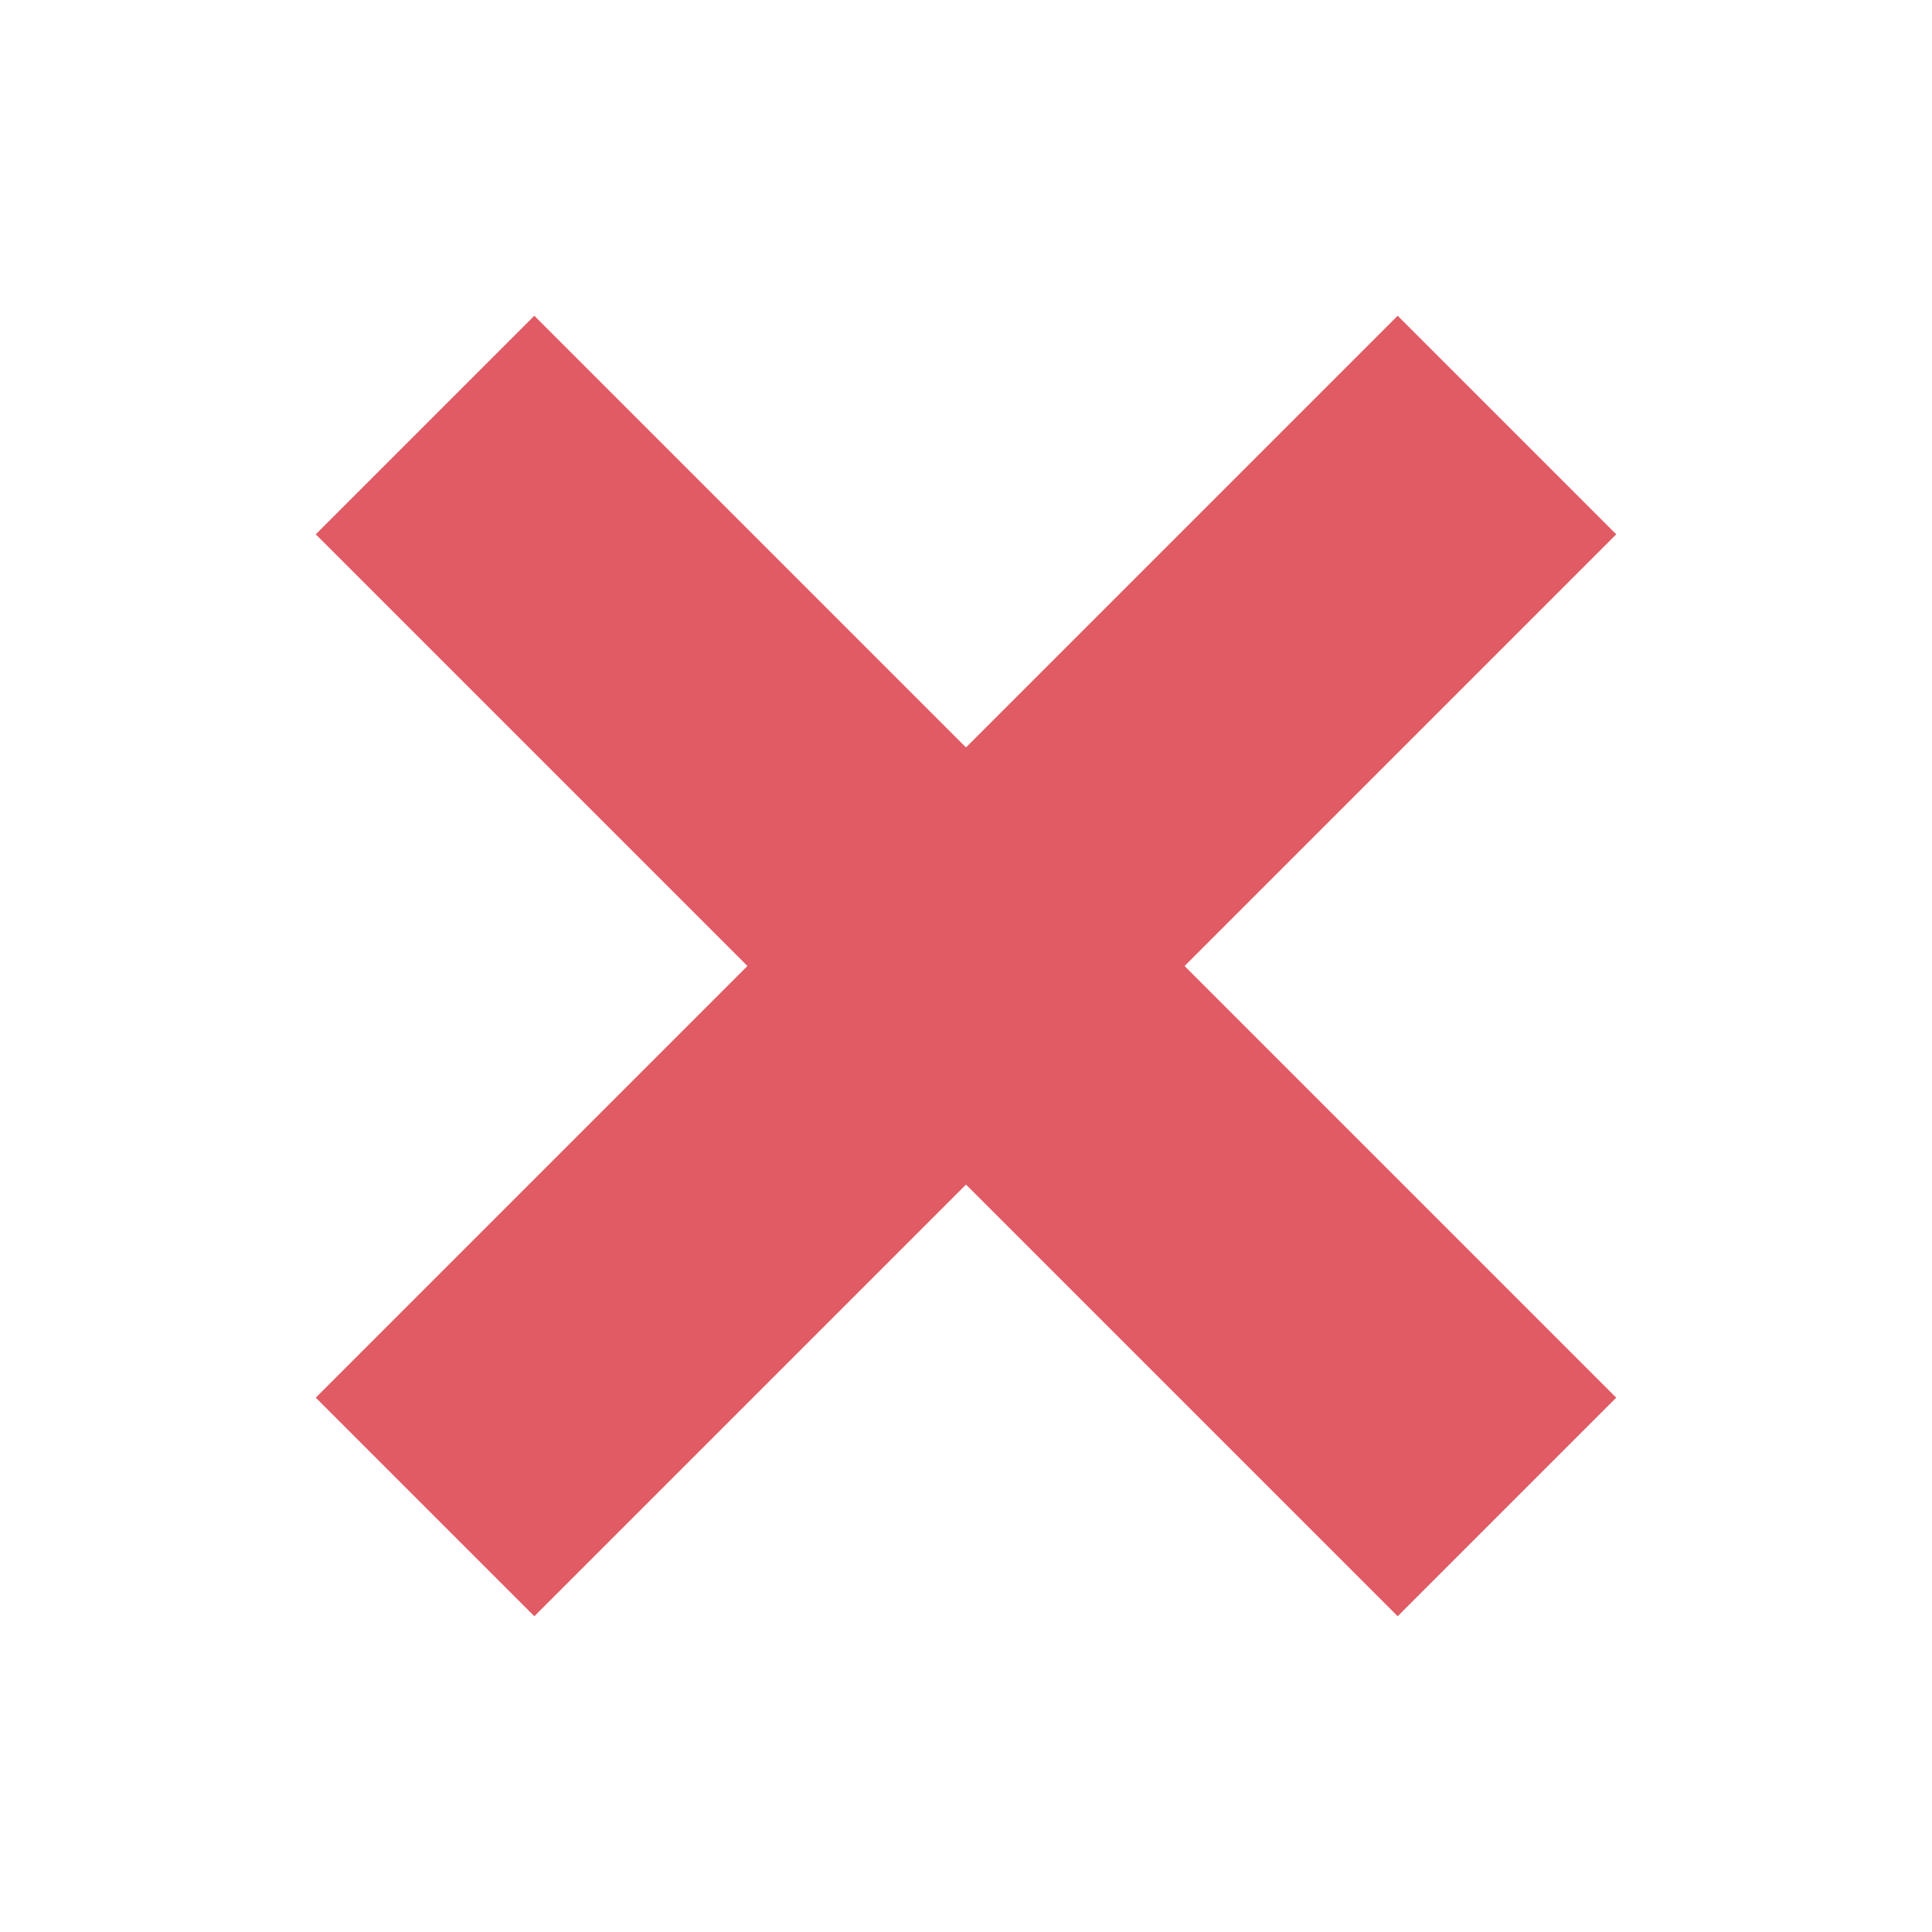
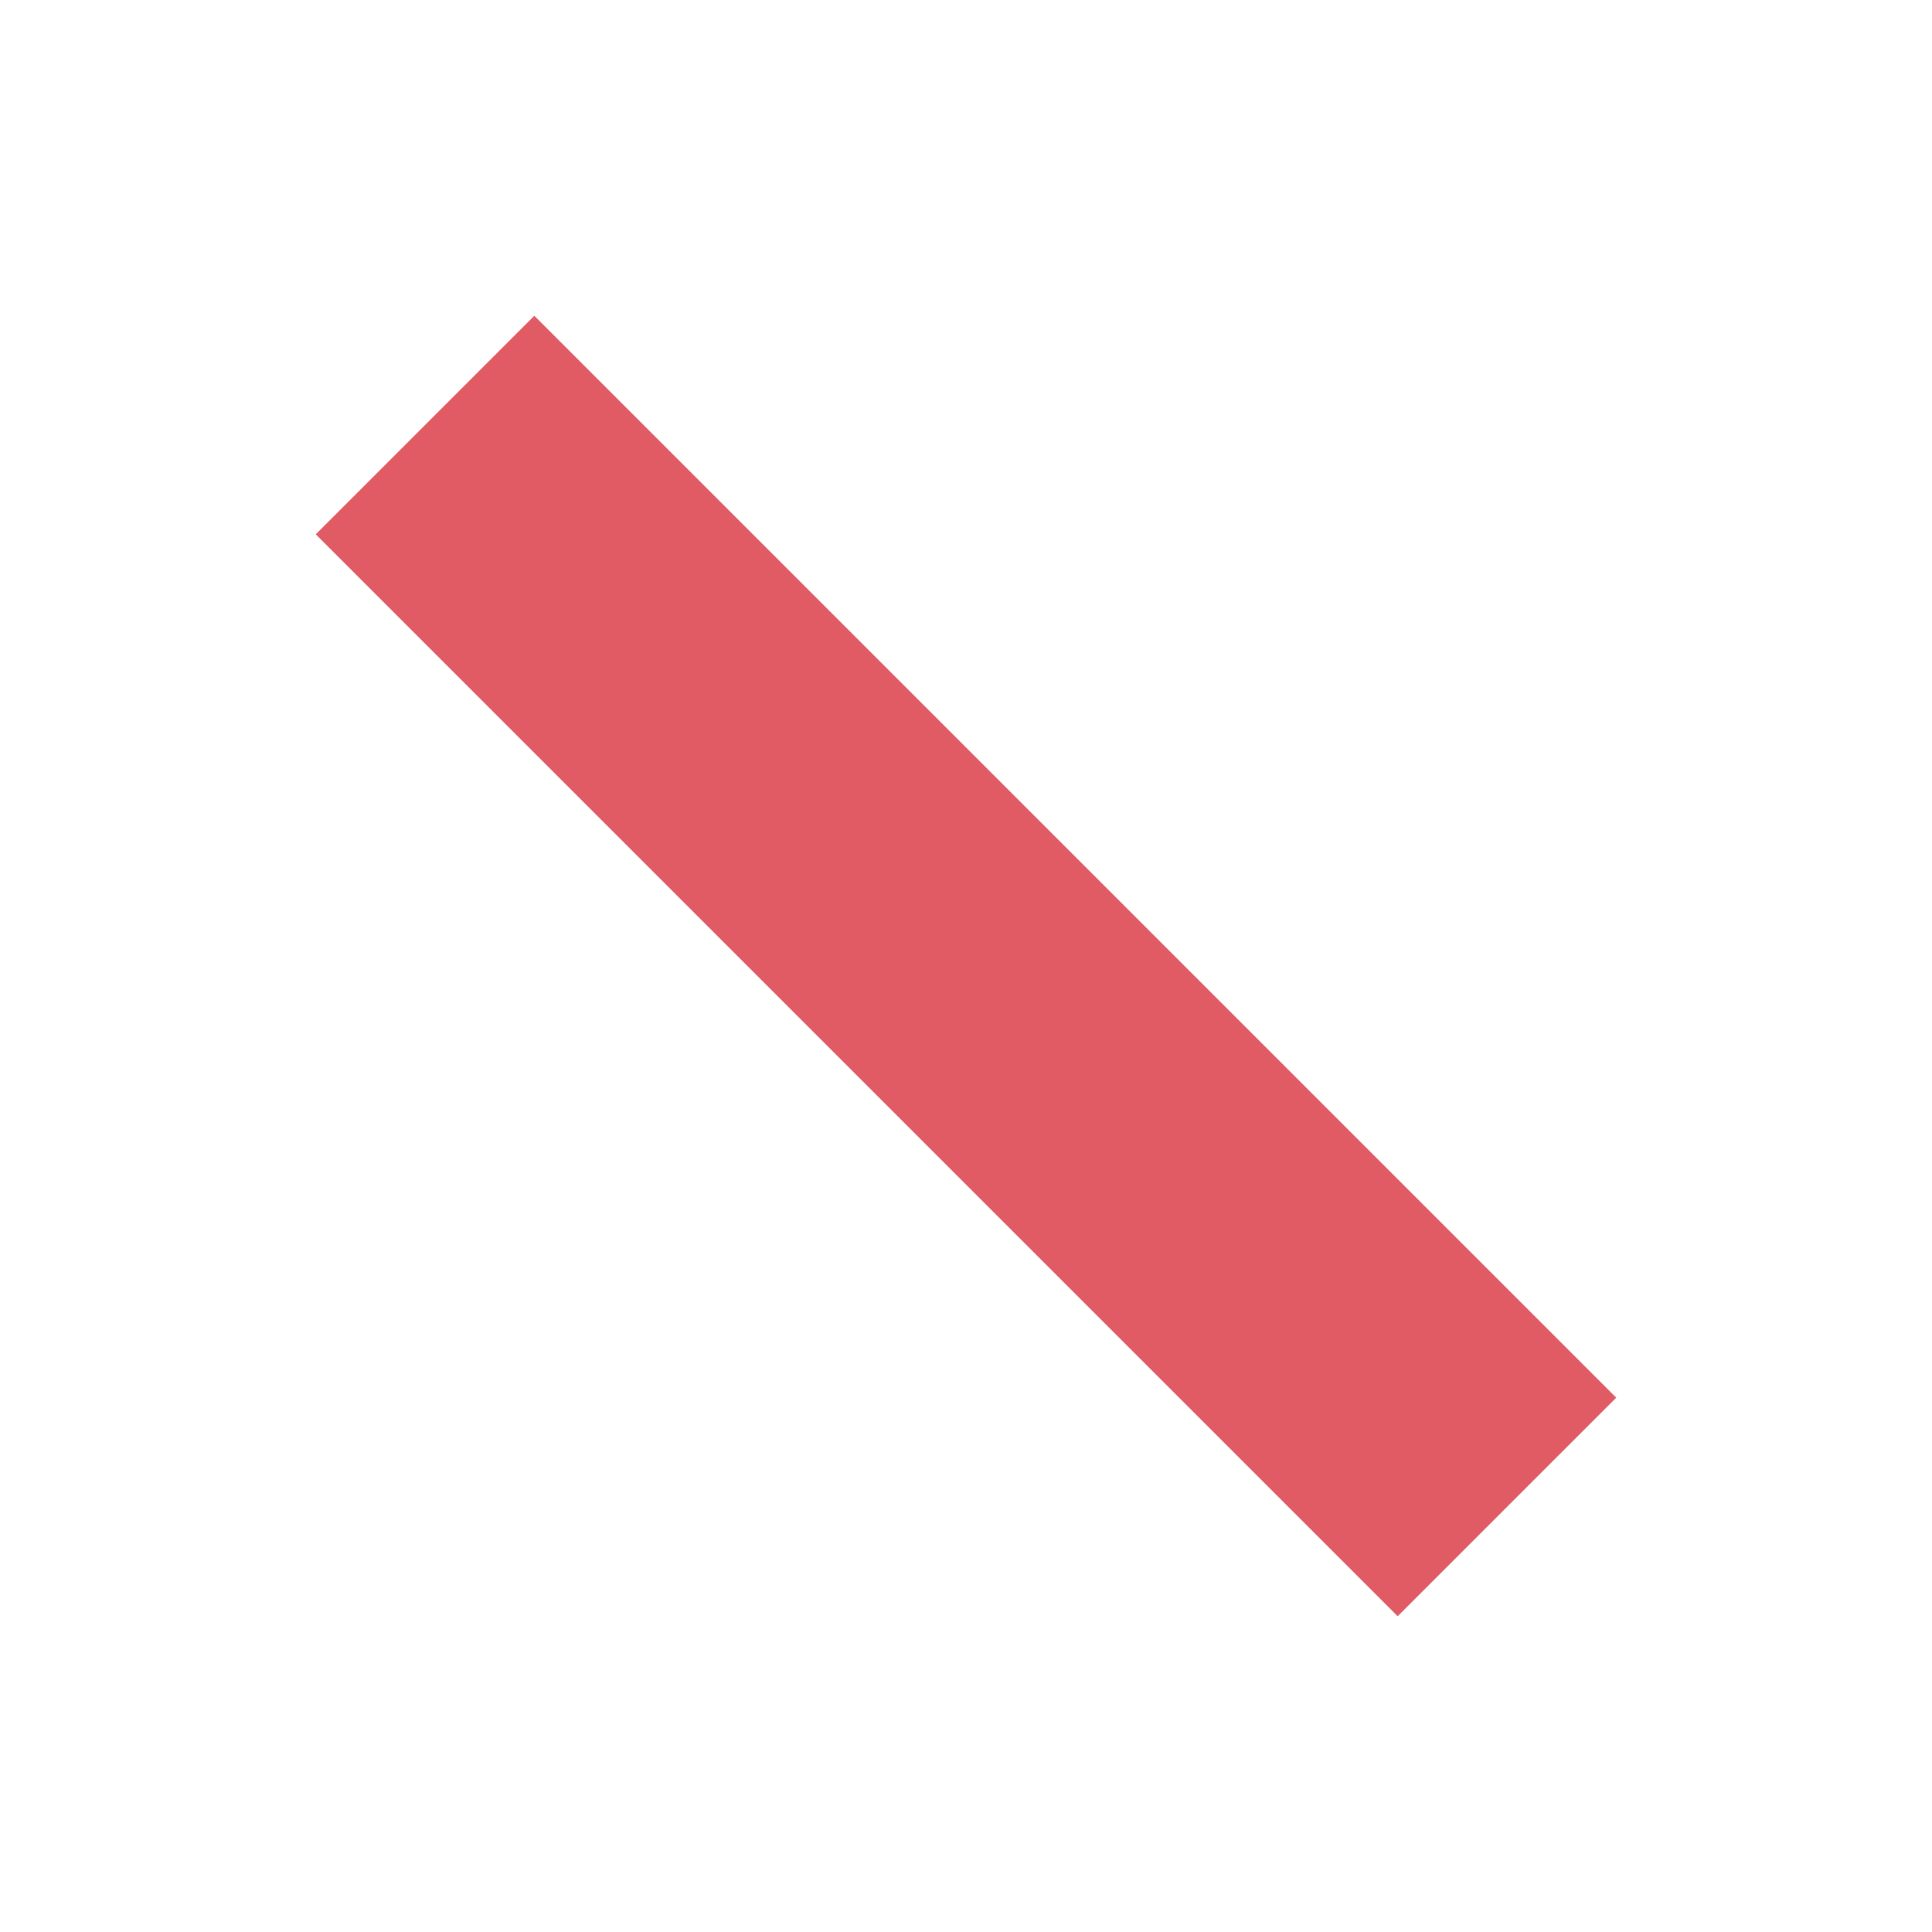
<svg xmlns="http://www.w3.org/2000/svg" version="1.1" id="圖層_1" x="0" y="0" viewBox="0 0 100 100" xml:space="preserve">
-   <path fill="none" stroke="#e15b64" stroke-width="16" stroke-miterlimit="10" d="M22 78l56-56" />
  <path fill="none" stroke="#e15b64" stroke-width="16" stroke-miterlimit="10" d="M78 78L22 22" />
</svg>